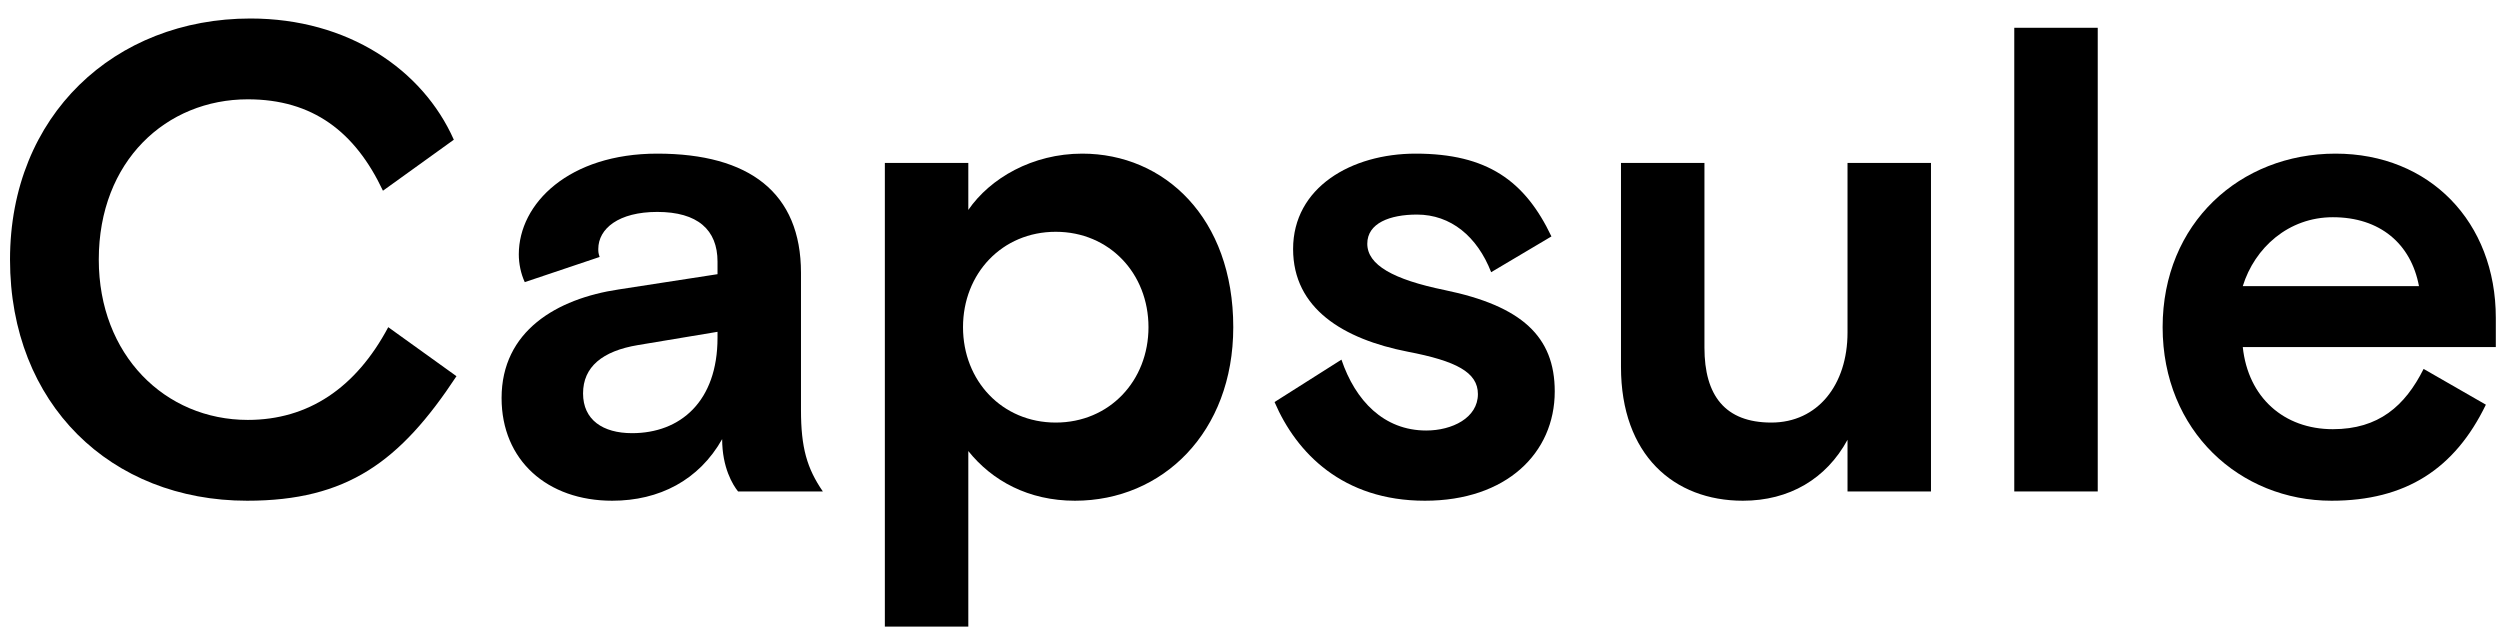
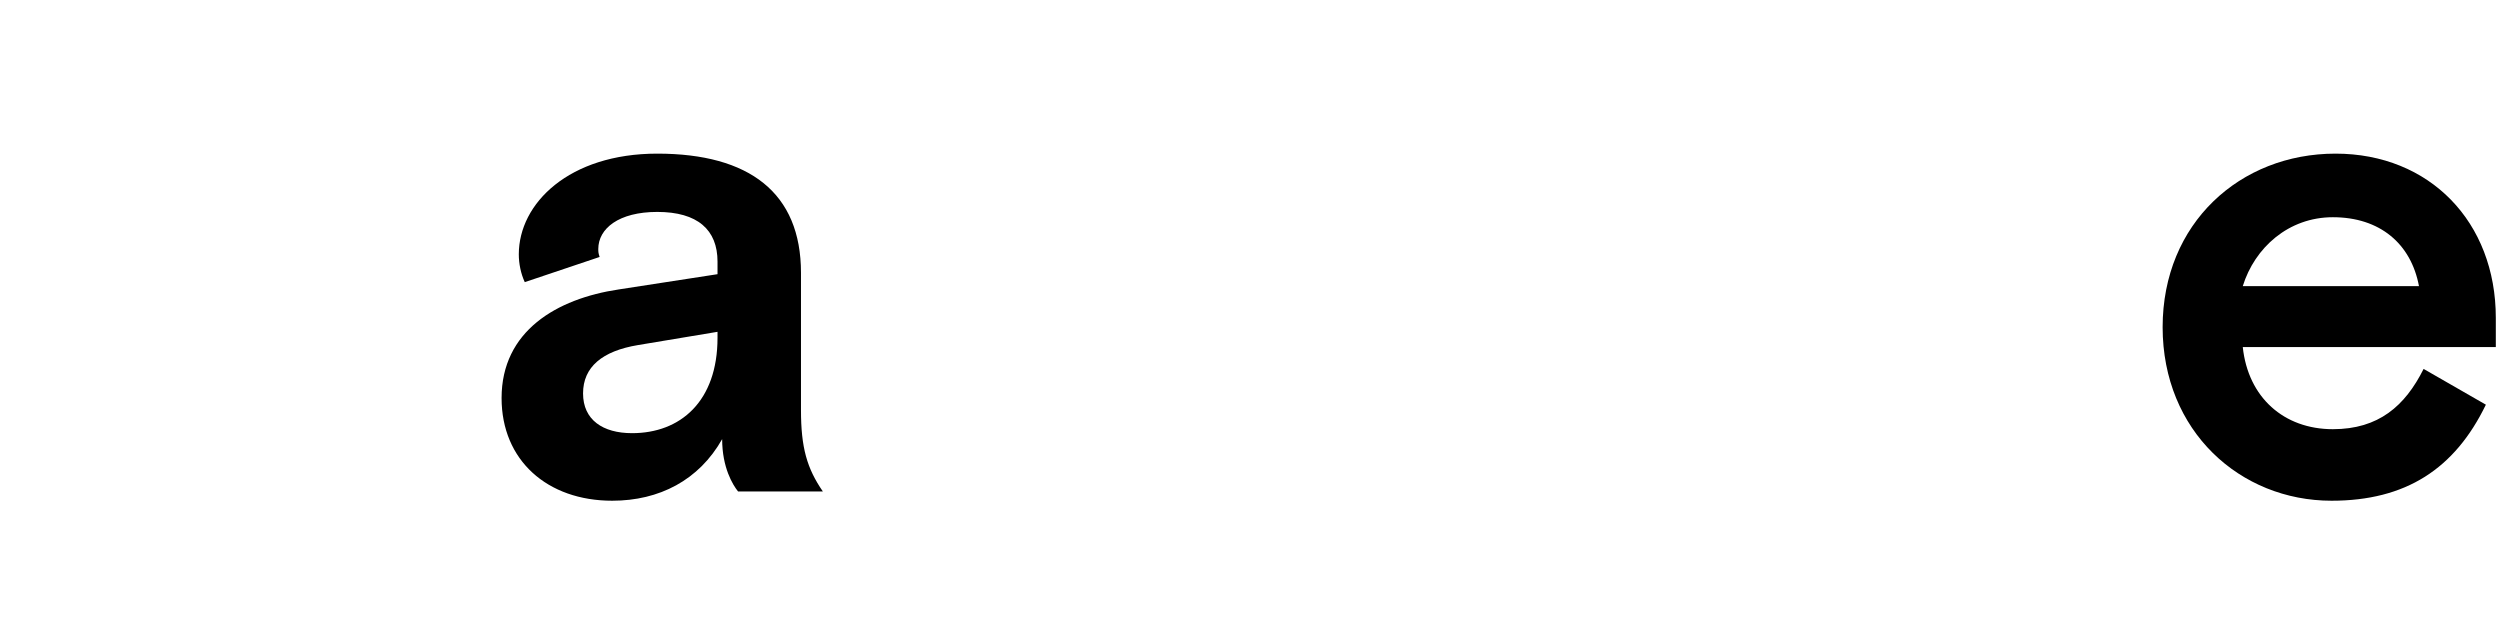
<svg xmlns="http://www.w3.org/2000/svg" width="117" height="30" viewBox="0 0 117 30" fill="none">
-   <path d="M18.17 15.312L21.363 17.606C18.728 21.605 16.248 23.434 11.567 23.434C5.181 23.434 0.469 18.908 0.469 12.15C0.469 5.392 5.367 0.866 11.722 0.866C16.279 0.866 19.782 3.253 21.239 6.539L17.922 8.926C16.62 6.167 14.636 4.648 11.598 4.648C7.785 4.648 4.623 7.531 4.623 12.15C4.623 16.614 7.723 19.652 11.598 19.652C14.419 19.652 16.651 18.164 18.17 15.312Z" fill="black" />
  <path d="M38.509 23H34.541C34.293 22.69 33.797 21.884 33.797 20.551C32.712 22.473 30.852 23.434 28.651 23.434C25.613 23.434 23.474 21.543 23.474 18.629C23.474 15.498 26.047 13.979 28.961 13.545L33.58 12.832V12.243C33.58 10.755 32.65 9.918 30.759 9.918C28.961 9.918 28 10.693 28 11.654C28 11.778 28 11.84 28.062 12.026L24.559 13.204C24.373 12.801 24.28 12.336 24.28 11.902C24.28 9.515 26.636 7.19 30.759 7.19C35.068 7.19 37.486 9.019 37.486 12.77V19.187C37.486 20.954 37.765 21.915 38.509 23ZM29.581 20.272C31.844 20.272 33.58 18.784 33.58 15.808V15.529L29.86 16.149C28.186 16.428 27.287 17.172 27.287 18.412C27.287 19.652 28.217 20.272 29.581 20.272Z" fill="black" />
-   <path d="M41.411 29.324V7.624H45.317V9.825C46.34 8.337 48.324 7.19 50.649 7.19C54.493 7.19 57.717 10.197 57.717 15.312C57.717 20.241 54.4 23.434 50.308 23.434C48.138 23.434 46.433 22.504 45.317 21.109V29.324H41.411ZM49.409 10.848C46.898 10.848 45.069 12.801 45.069 15.312C45.069 17.823 46.898 19.776 49.409 19.776C51.92 19.776 53.749 17.823 53.749 15.312C53.749 12.801 51.92 10.848 49.409 10.848Z" fill="black" />
-   <path d="M63.989 11.406C63.989 12.398 65.198 13.08 67.616 13.576C71.212 14.32 72.762 15.746 72.762 18.319C72.762 21.202 70.499 23.434 66.686 23.434C62.842 23.434 60.672 21.202 59.649 18.815L62.78 16.831C63.431 18.753 64.764 20.148 66.748 20.148C67.957 20.148 69.166 19.559 69.166 18.443C69.166 17.42 68.143 16.893 65.88 16.459C62.873 15.87 60.517 14.444 60.517 11.654C60.517 8.771 63.245 7.19 66.252 7.19C69.6 7.19 71.367 8.461 72.607 11.065L69.786 12.739C69.135 11.065 67.895 10.042 66.314 10.042C65.043 10.042 63.989 10.445 63.989 11.406Z" fill="black" />
-   <path d="M75.862 17.172V7.624H79.768V16.273C79.768 18.505 80.729 19.776 82.899 19.776C85.069 19.776 86.464 18.009 86.464 15.56V7.624H90.37V23H86.464V20.582C85.472 22.411 83.736 23.434 81.566 23.434C78.342 23.434 75.862 21.295 75.862 17.172Z" fill="black" />
-   <path d="M94.268 23V1.3H98.174V23H94.268Z" fill="black" />
  <path d="M116.804 16.242H104.962C105.21 18.598 106.884 20.086 109.178 20.086C111.317 20.086 112.557 19.001 113.425 17.265L116.339 18.939C114.882 21.946 112.588 23.434 109.116 23.434C104.838 23.434 101.211 20.179 101.211 15.312C101.211 10.445 104.838 7.19 109.302 7.19C113.704 7.19 116.804 10.383 116.804 14.878V16.242ZM109.178 10.166C107.101 10.166 105.52 11.592 104.962 13.39H113.208C112.836 11.406 111.379 10.166 109.178 10.166Z" fill="black" />
</svg>